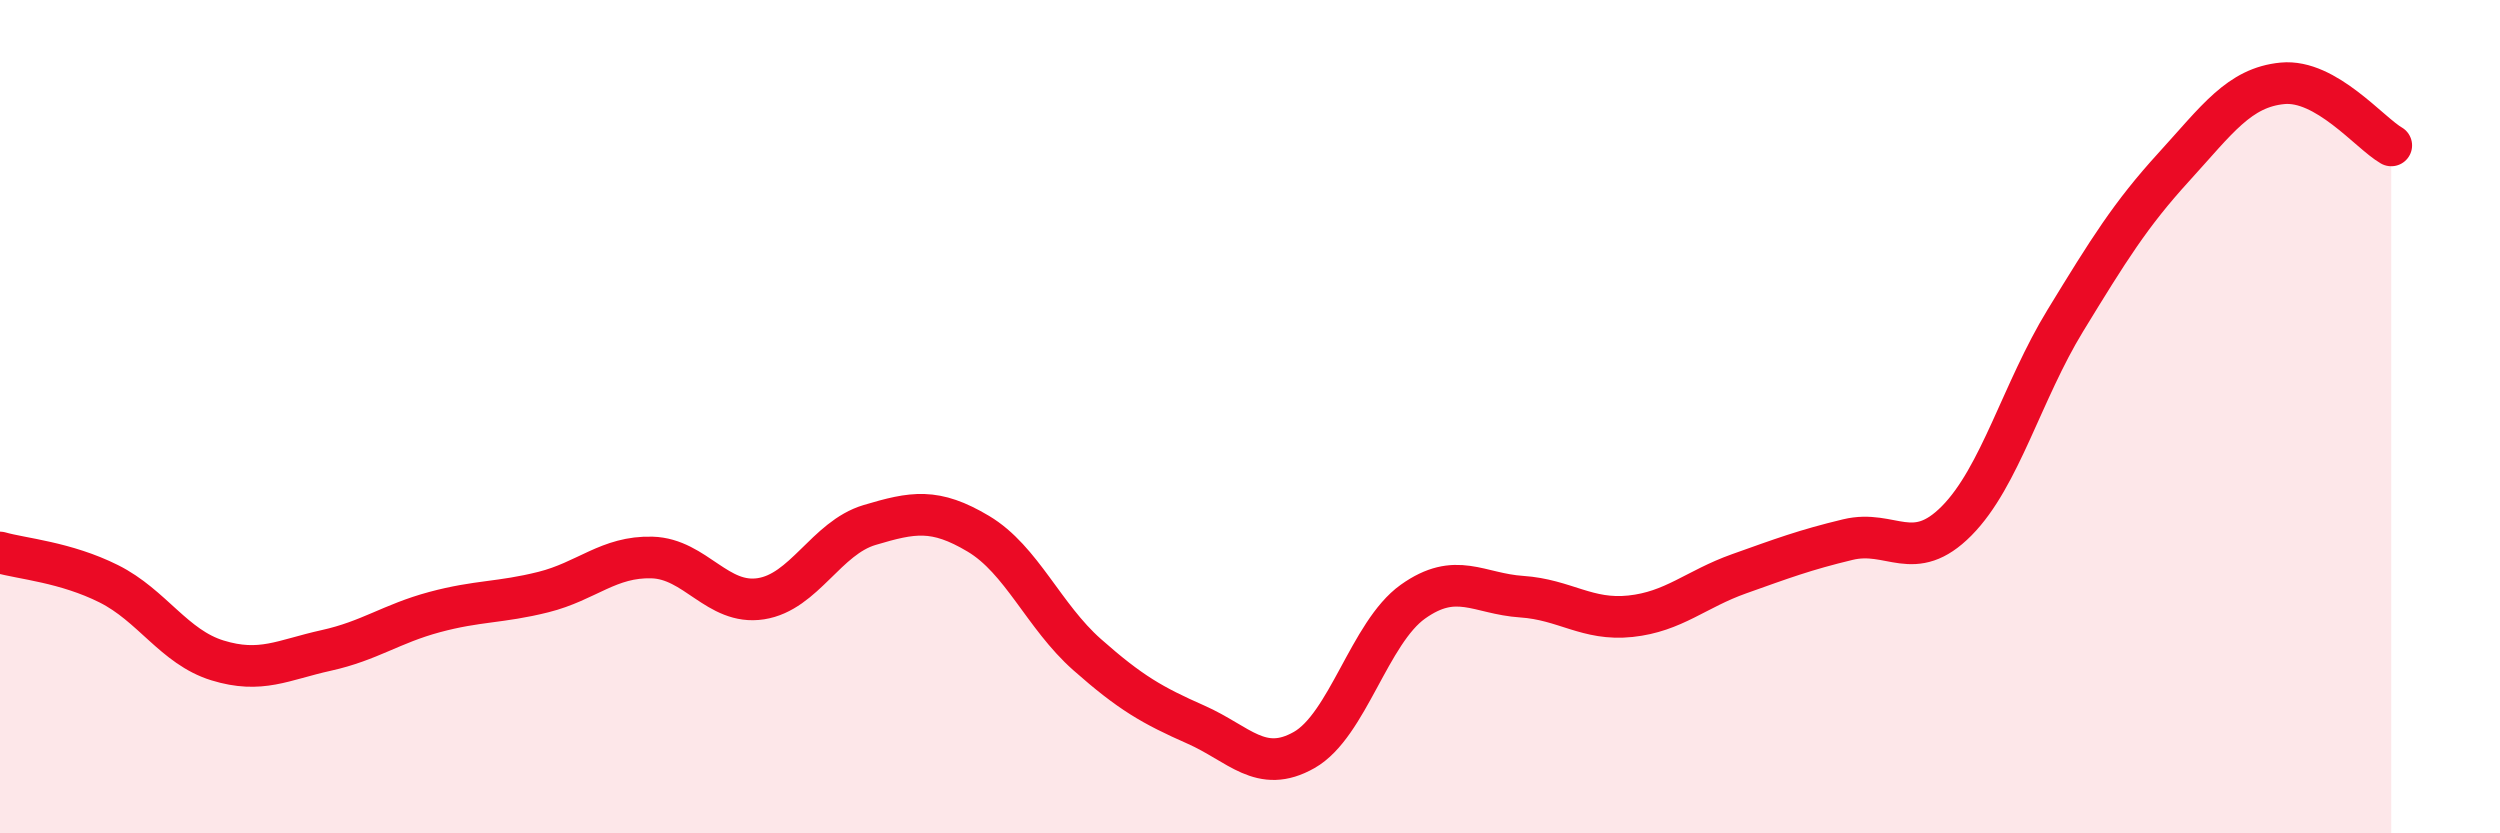
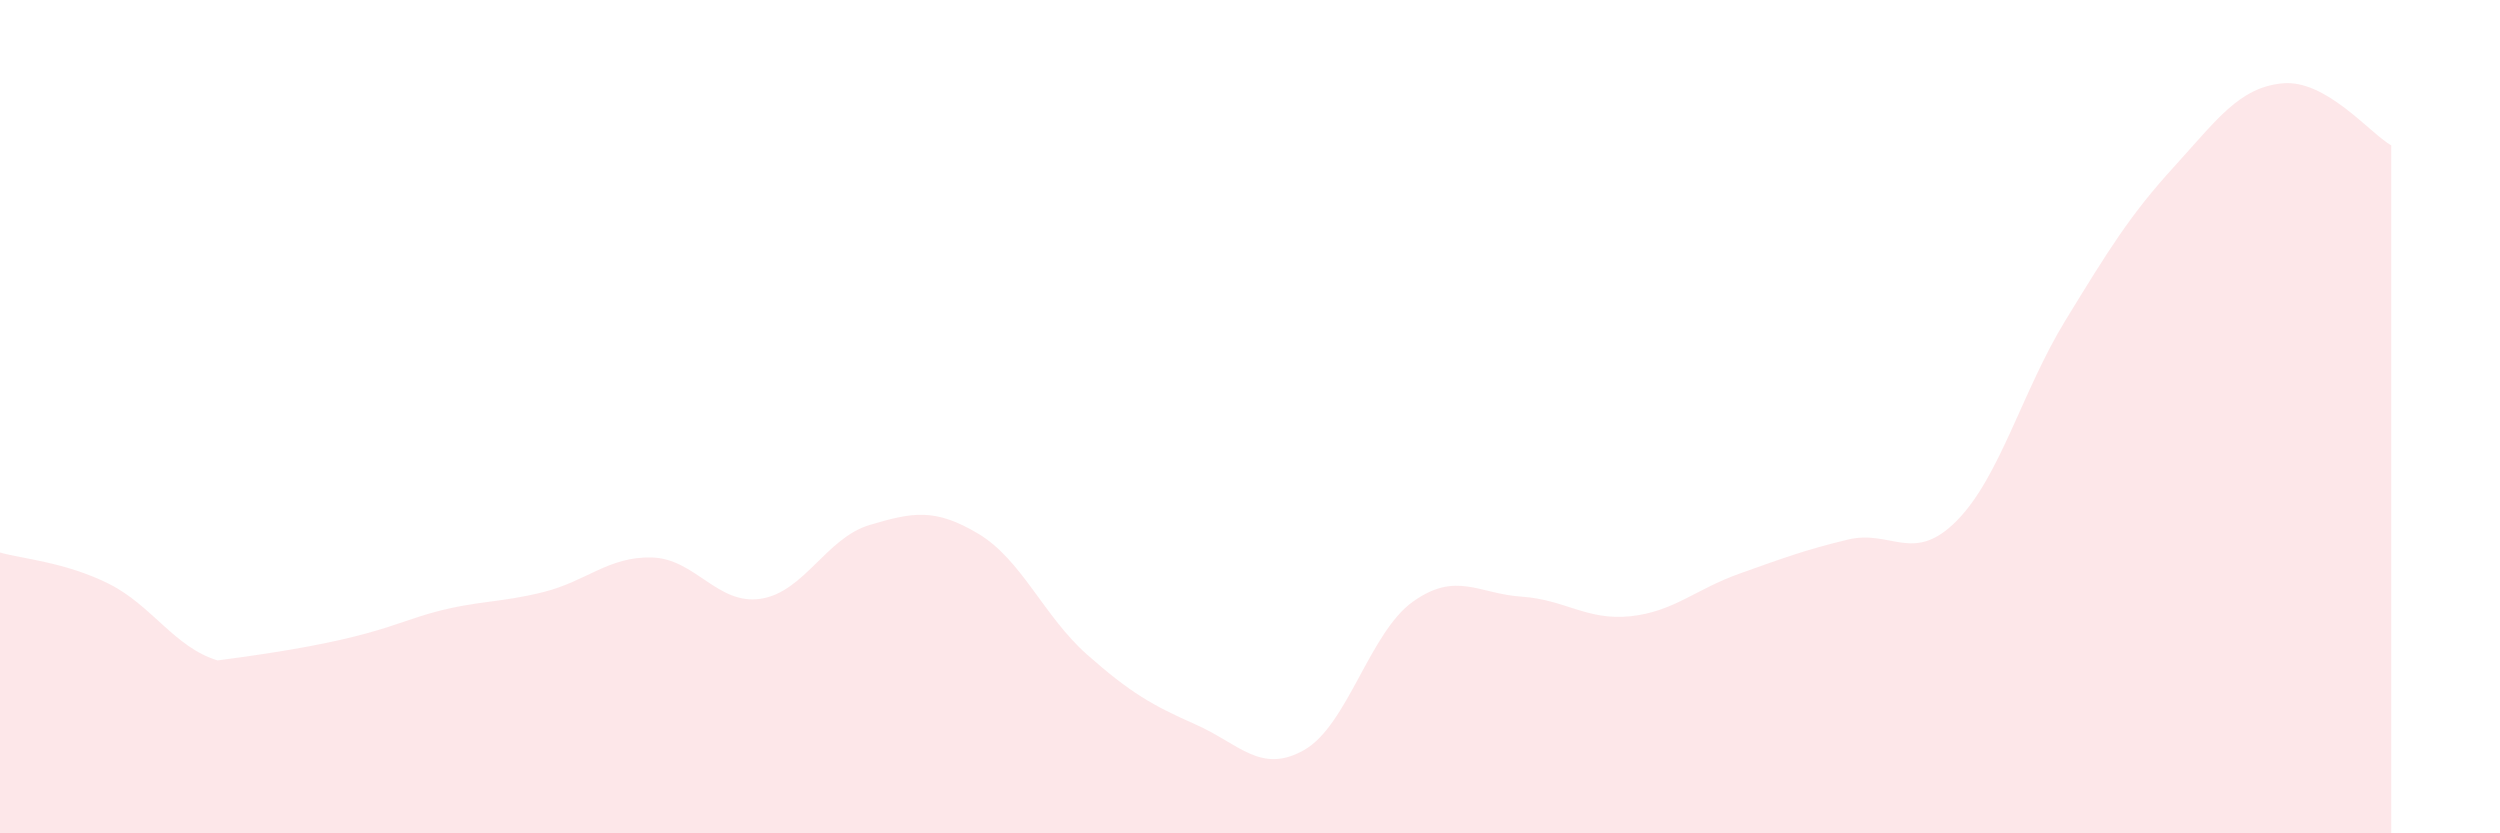
<svg xmlns="http://www.w3.org/2000/svg" width="60" height="20" viewBox="0 0 60 20">
-   <path d="M 0,13.26 C 0.52,13.41 1.57,13.49 2.61,14.01 C 3.65,14.53 4.18,15.53 5.22,15.85 C 6.26,16.17 6.79,15.84 7.83,15.61 C 8.87,15.38 9.39,14.97 10.43,14.69 C 11.47,14.41 12,14.47 13.04,14.21 C 14.08,13.95 14.61,13.35 15.65,13.38 C 16.69,13.41 17.22,14.53 18.26,14.37 C 19.3,14.21 19.83,12.91 20.87,12.6 C 21.91,12.29 22.44,12.19 23.48,12.81 C 24.52,13.43 25.05,14.79 26.09,15.71 C 27.13,16.63 27.66,16.93 28.7,17.39 C 29.74,17.85 30.26,18.59 31.3,18 C 32.34,17.41 32.87,15.18 33.91,14.44 C 34.95,13.7 35.48,14.25 36.52,14.32 C 37.56,14.39 38.09,14.9 39.13,14.79 C 40.17,14.68 40.7,14.14 41.74,13.77 C 42.78,13.4 43.31,13.2 44.35,12.95 C 45.39,12.7 45.92,13.55 46.96,12.5 C 48,11.45 48.53,9.39 49.57,7.69 C 50.61,5.99 51.13,5.15 52.17,4.01 C 53.21,2.87 53.74,2.1 54.78,2 C 55.82,1.9 56.87,3.19 57.39,3.49L57.39 20L0 20Z" fill="#EB0A25" opacity="0.1" stroke-linecap="round" stroke-linejoin="round" />
-   <path d="M 0,13.26 C 0.52,13.41 1.57,13.49 2.61,14.01 C 3.65,14.53 4.18,15.53 5.22,15.85 C 6.26,16.17 6.79,15.84 7.83,15.61 C 8.87,15.38 9.39,14.97 10.43,14.69 C 11.47,14.41 12,14.47 13.04,14.21 C 14.08,13.95 14.61,13.35 15.65,13.38 C 16.69,13.41 17.22,14.53 18.26,14.37 C 19.3,14.21 19.83,12.91 20.87,12.6 C 21.91,12.29 22.44,12.19 23.48,12.81 C 24.52,13.43 25.05,14.79 26.09,15.71 C 27.13,16.63 27.66,16.93 28.7,17.39 C 29.74,17.85 30.26,18.59 31.3,18 C 32.34,17.41 32.87,15.18 33.91,14.44 C 34.95,13.7 35.48,14.25 36.52,14.32 C 37.56,14.39 38.09,14.9 39.13,14.79 C 40.17,14.68 40.7,14.14 41.74,13.77 C 42.78,13.4 43.31,13.2 44.35,12.95 C 45.39,12.7 45.92,13.55 46.96,12.5 C 48,11.45 48.53,9.39 49.57,7.69 C 50.61,5.99 51.13,5.15 52.17,4.01 C 53.21,2.87 53.74,2.1 54.78,2 C 55.82,1.9 56.87,3.19 57.39,3.49" stroke="#EB0A25" stroke-width="1" fill="none" stroke-linecap="round" stroke-linejoin="round" />
+   <path d="M 0,13.26 C 0.52,13.41 1.57,13.49 2.61,14.01 C 3.65,14.53 4.18,15.53 5.22,15.85 C 8.87,15.38 9.39,14.97 10.43,14.69 C 11.47,14.41 12,14.47 13.04,14.21 C 14.08,13.95 14.61,13.35 15.65,13.38 C 16.69,13.41 17.22,14.53 18.26,14.37 C 19.3,14.21 19.83,12.91 20.87,12.6 C 21.91,12.29 22.44,12.19 23.48,12.81 C 24.52,13.43 25.05,14.79 26.09,15.71 C 27.13,16.63 27.66,16.93 28.7,17.39 C 29.74,17.85 30.26,18.59 31.3,18 C 32.34,17.41 32.87,15.18 33.91,14.44 C 34.95,13.7 35.48,14.25 36.52,14.32 C 37.56,14.39 38.09,14.9 39.13,14.79 C 40.17,14.68 40.7,14.14 41.74,13.77 C 42.78,13.4 43.31,13.2 44.35,12.95 C 45.39,12.7 45.92,13.55 46.96,12.5 C 48,11.45 48.53,9.39 49.57,7.69 C 50.61,5.99 51.13,5.15 52.17,4.01 C 53.21,2.87 53.74,2.1 54.78,2 C 55.82,1.9 56.87,3.19 57.39,3.49L57.39 20L0 20Z" fill="#EB0A25" opacity="0.1" stroke-linecap="round" stroke-linejoin="round" />
</svg>